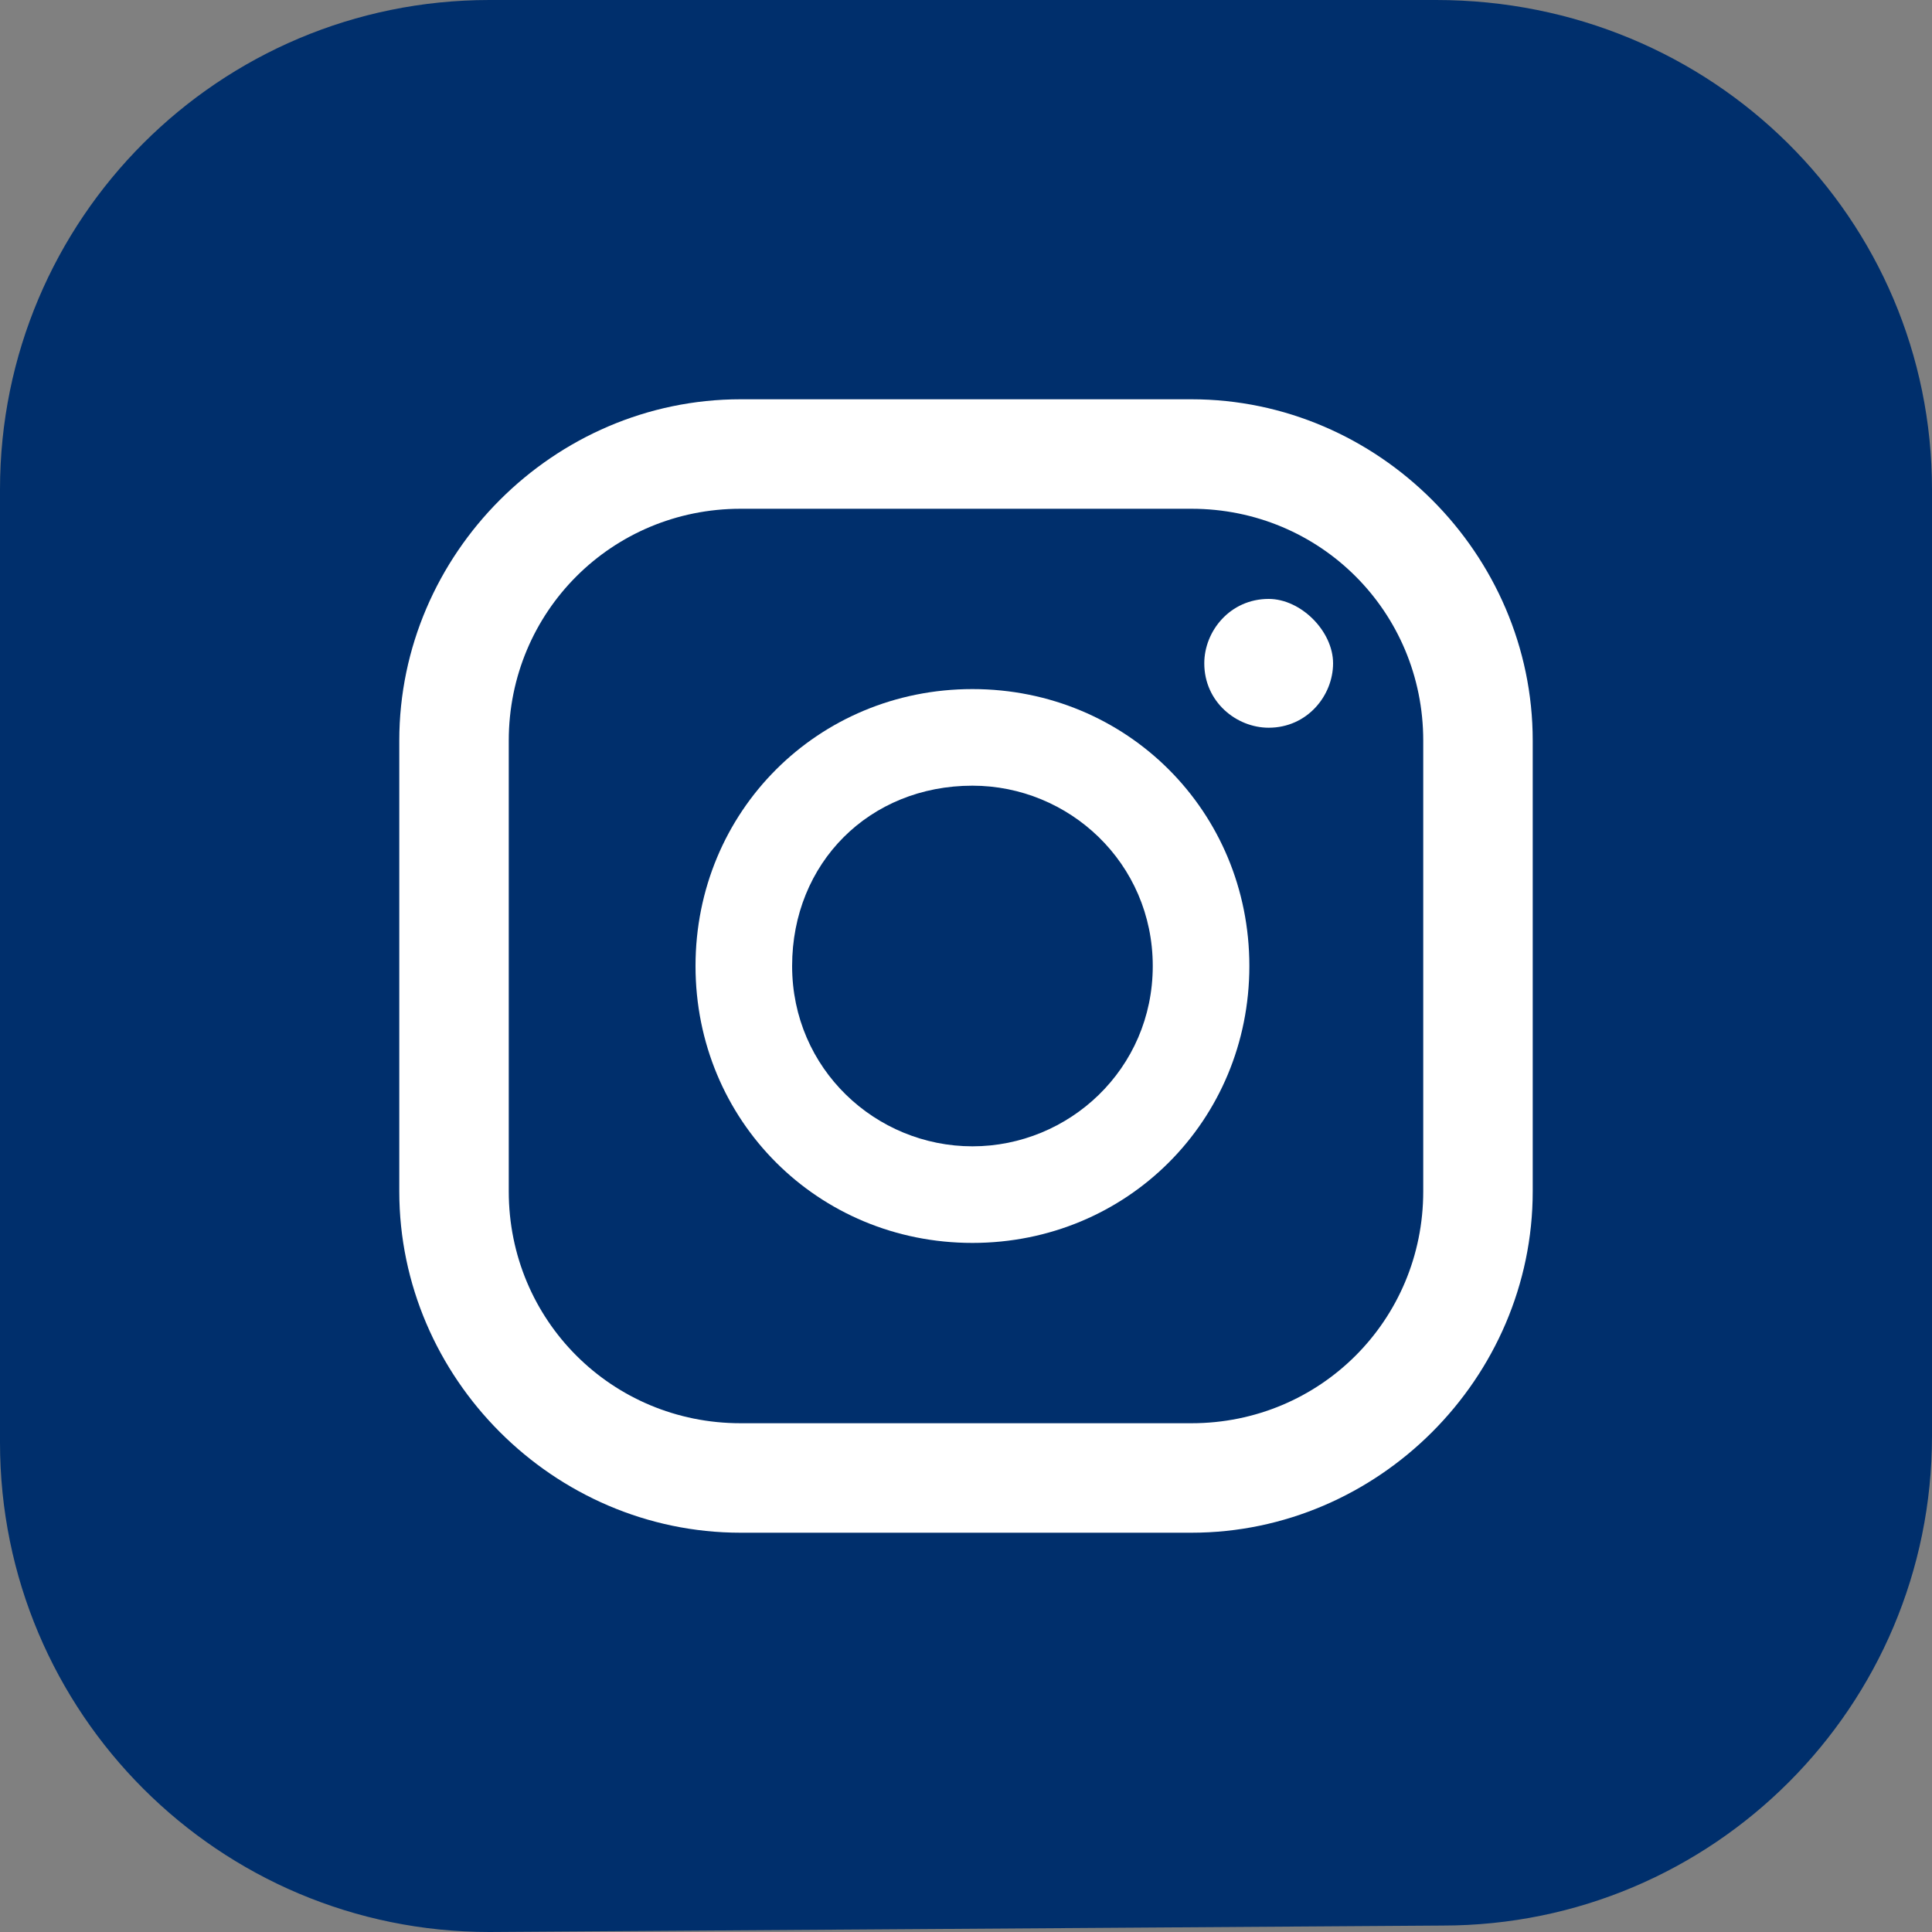
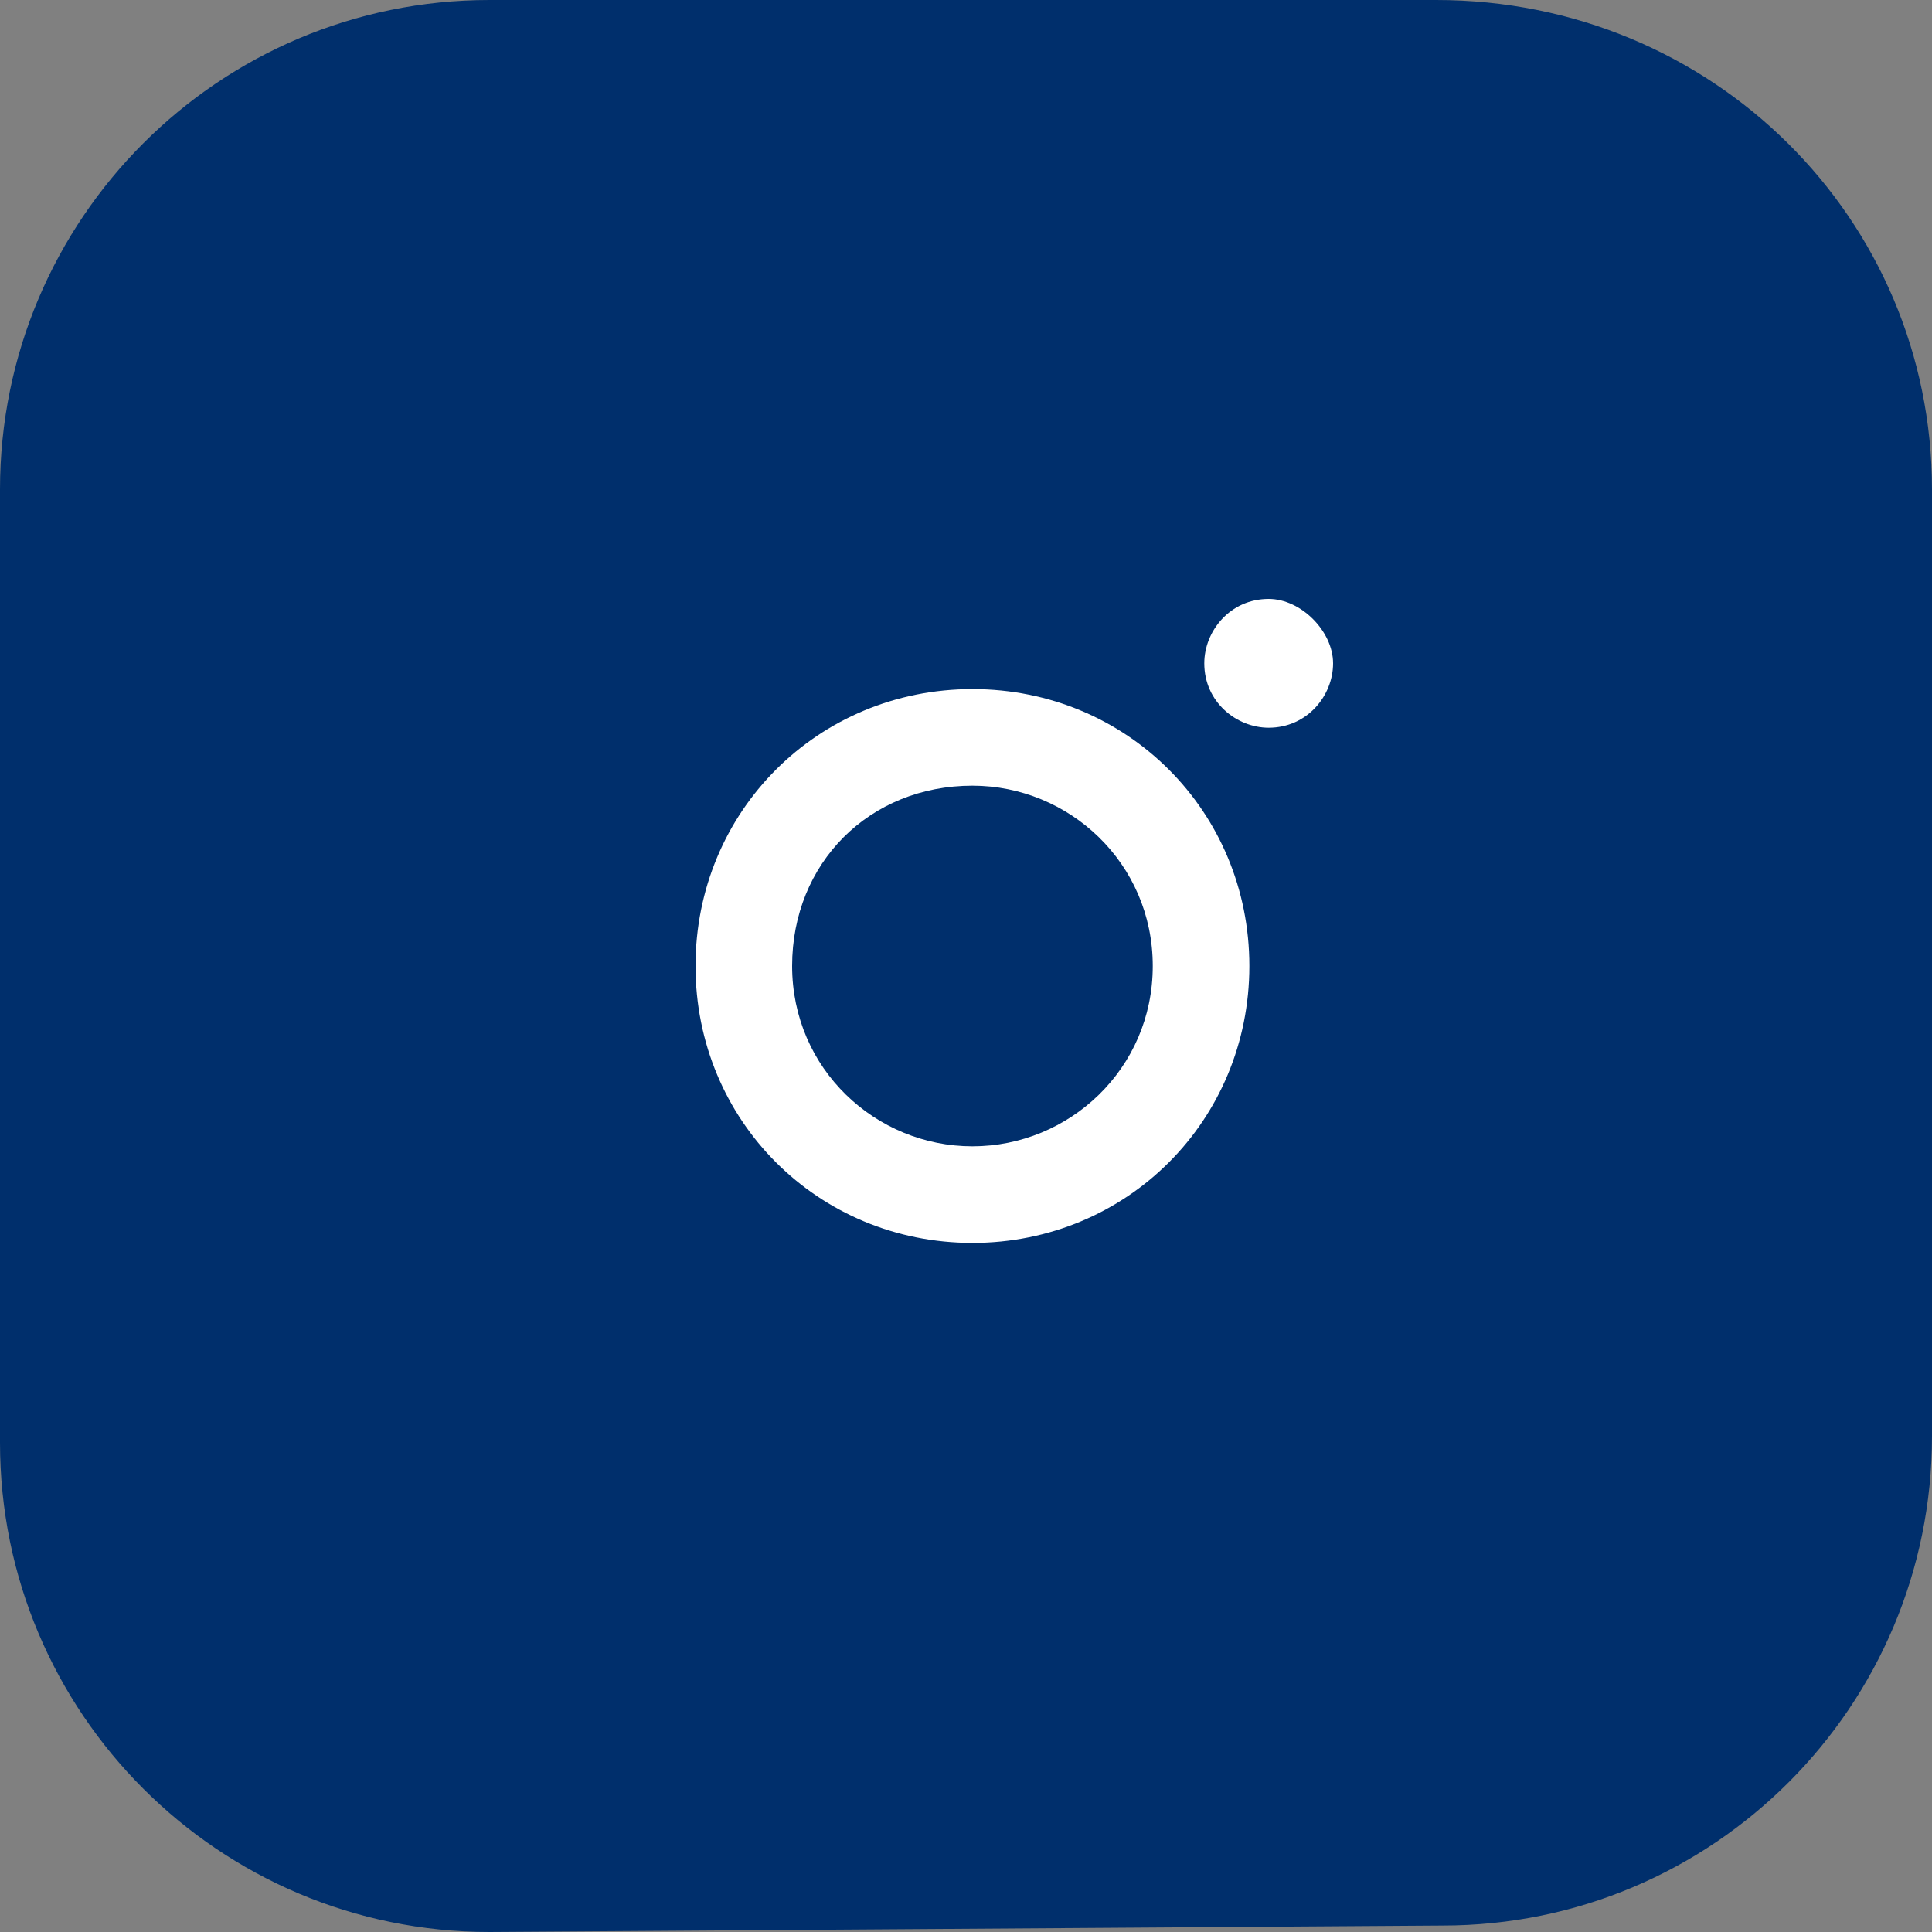
<svg xmlns="http://www.w3.org/2000/svg" version="1.2" baseProfile="tiny" x="0px" y="0px" viewBox="0 0 30 30" overflow="visible" xml:space="preserve">
  <rect x="0" y="0" width="30" height="30" fill="#808080" stroke="none" />
  <g id="BACKGROUND">
</g>
  <g id="ELEMENTS">
    <g>
      <path fill="#002F6C" d="M0,22.4V7.6C0,3.4,3.4,0,7.6,0l14.7,0C26.6,0,30,3.4,30,7.6v14.7c0,4.2-3.4,7.6-7.6,7.6L7.6,30    C3.4,30,0,26.6,0,22.4z" />
      <g>
        <path fill="#FFFFFF" d="M19.7,9.3c-0.6,0-1,0.5-1,1c0,0.6,0.5,1,1,1c0.6,0,1-0.5,1-1C20.7,9.8,20.2,9.3,19.7,9.3z" />
        <path fill="#FFFFFF" d="M15.1,10.7c-2.4,0-4.3,1.9-4.3,4.3c0,2.4,1.9,4.3,4.3,4.3c2.4,0,4.3-1.9,4.3-4.3     C19.4,12.6,17.5,10.7,15.1,10.7z M15.1,17.8c-1.5,0-2.8-1.2-2.8-2.8s1.2-2.8,2.8-2.8c1.5,0,2.8,1.2,2.8,2.8S16.6,17.8,15.1,17.8z     " />
-         <path fill="#FFFFFF" d="M18.5,23.8h-7c-2.9,0-5.3-2.4-5.3-5.3v-7c0-2.9,2.4-5.3,5.3-5.3h7c2.9,0,5.3,2.4,5.3,5.3v7     C23.8,21.4,21.4,23.8,18.5,23.8z M11.5,7.9c-2,0-3.6,1.6-3.6,3.6v7c0,2,1.6,3.6,3.6,3.6h7c2,0,3.6-1.6,3.6-3.6v-7     c0-2-1.6-3.6-3.6-3.6H11.5z" />
      </g>
    </g>
  </g>
</svg>